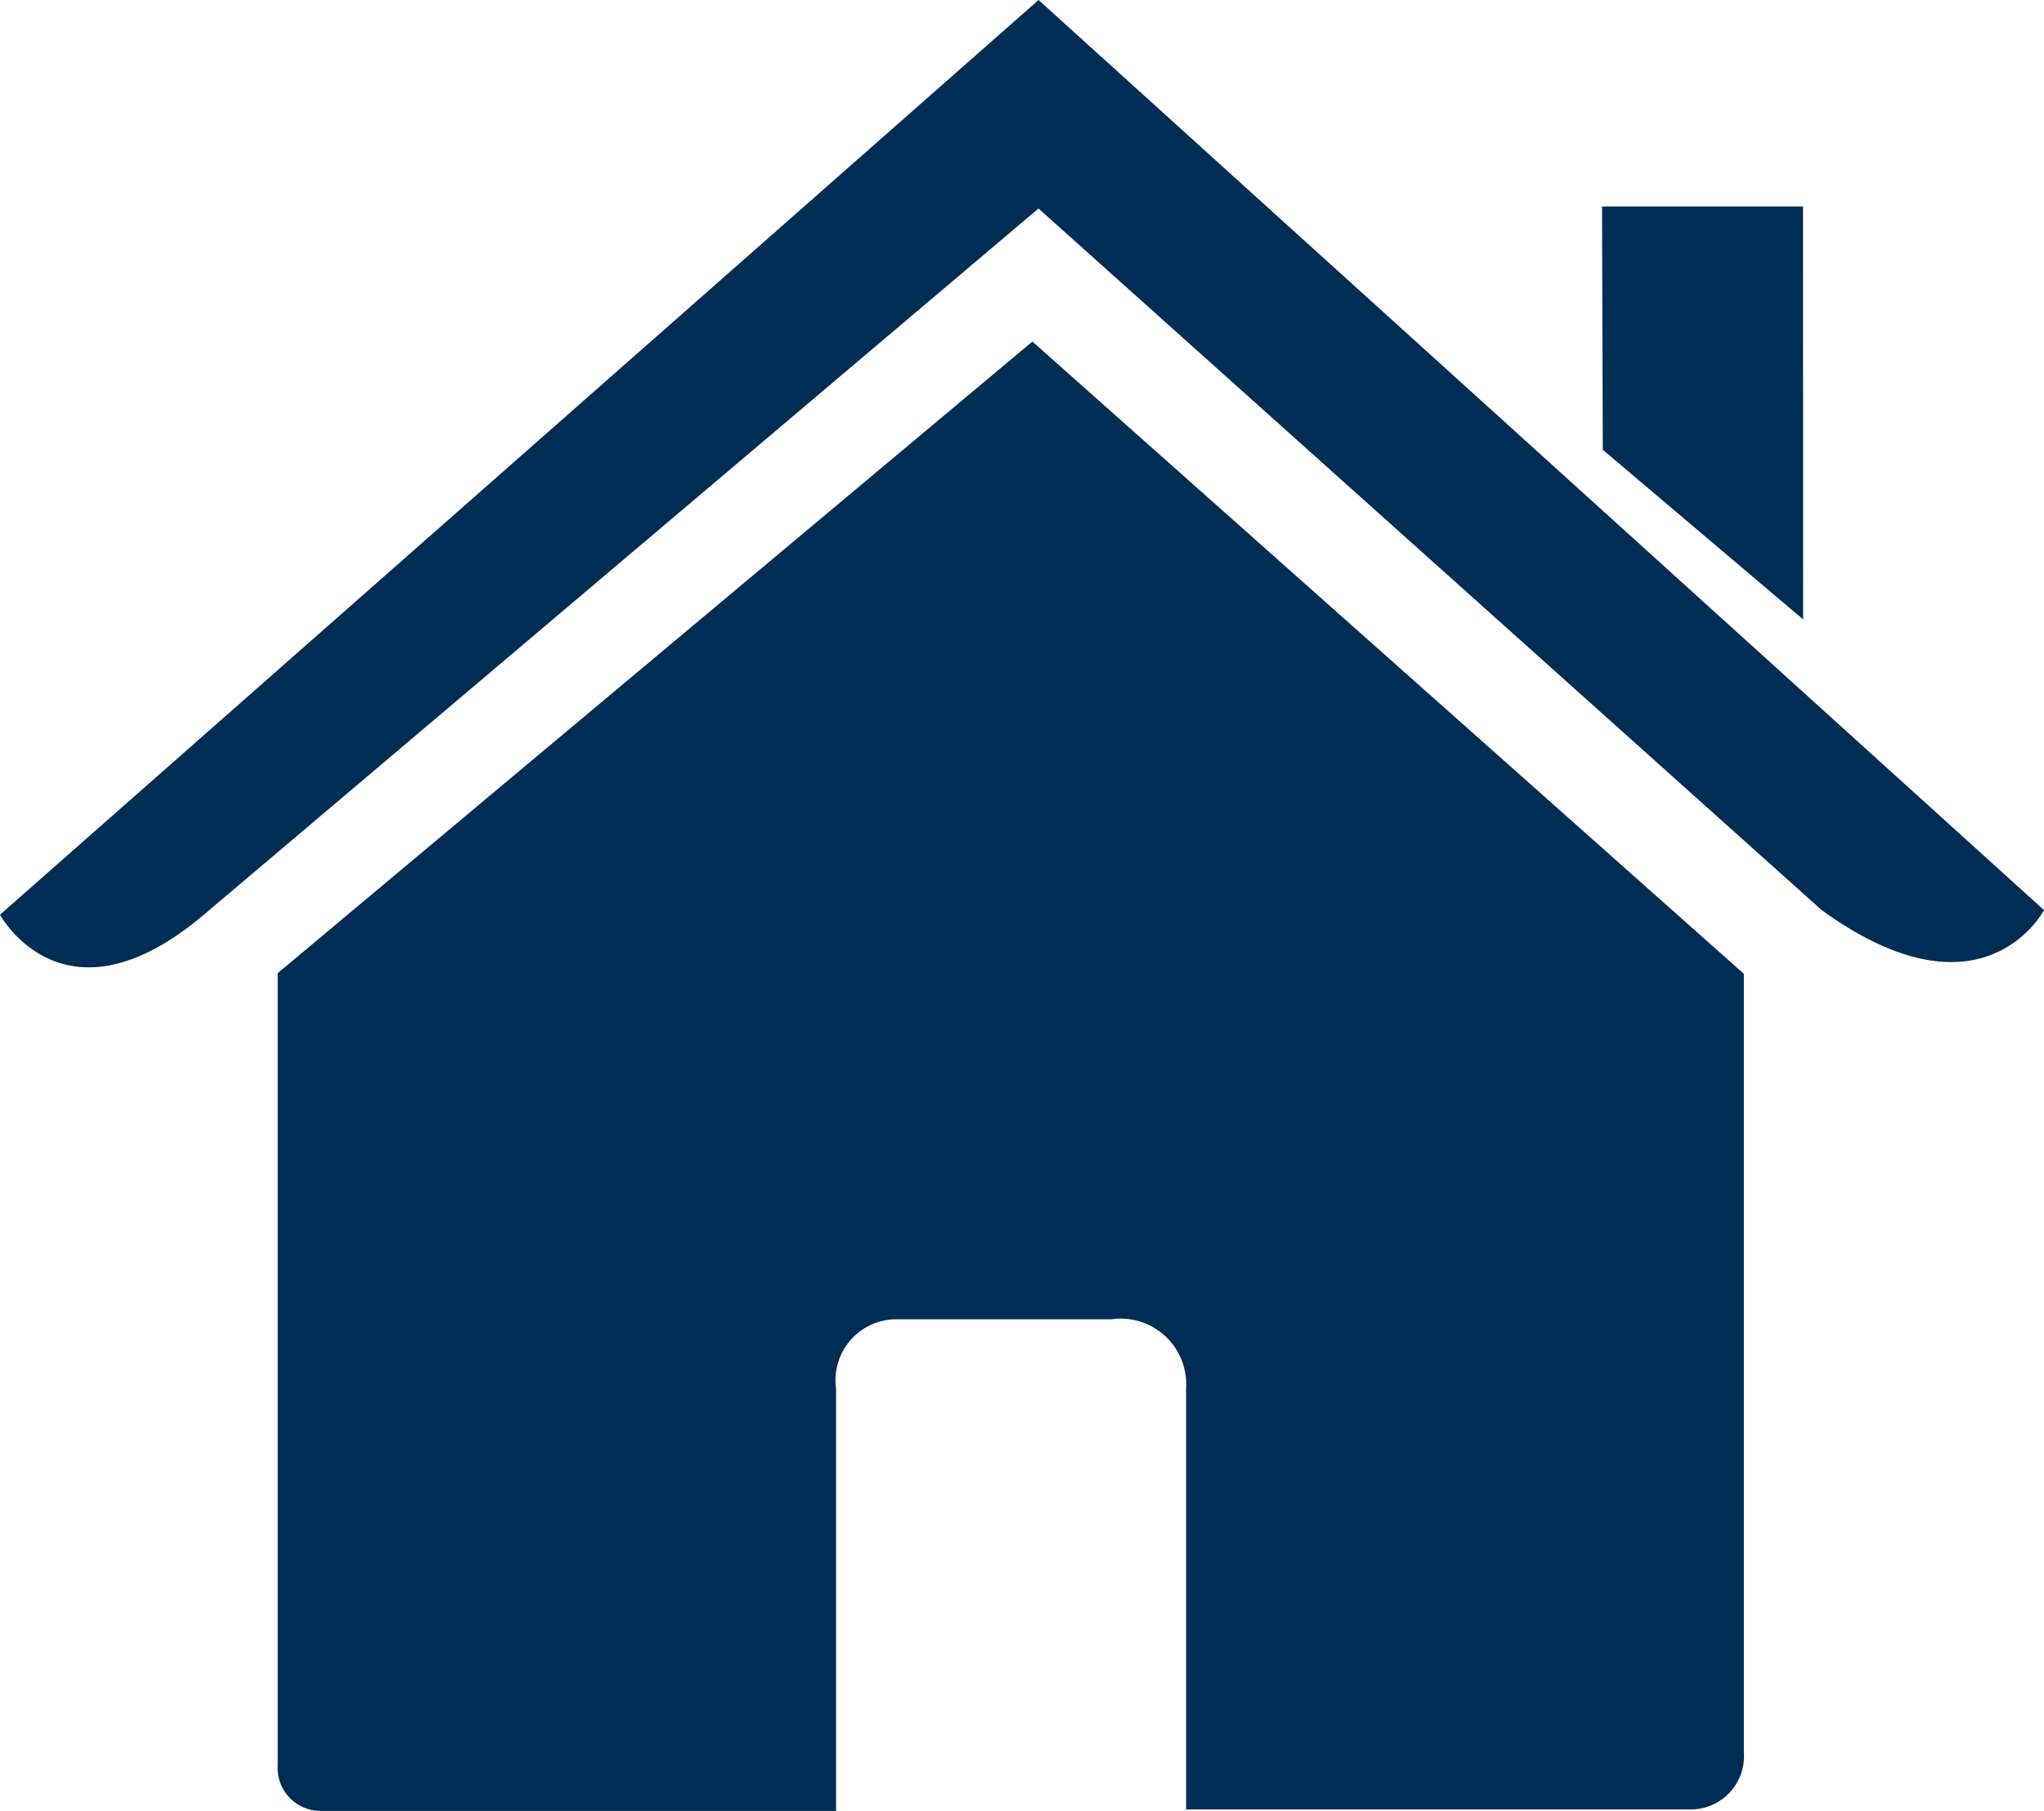
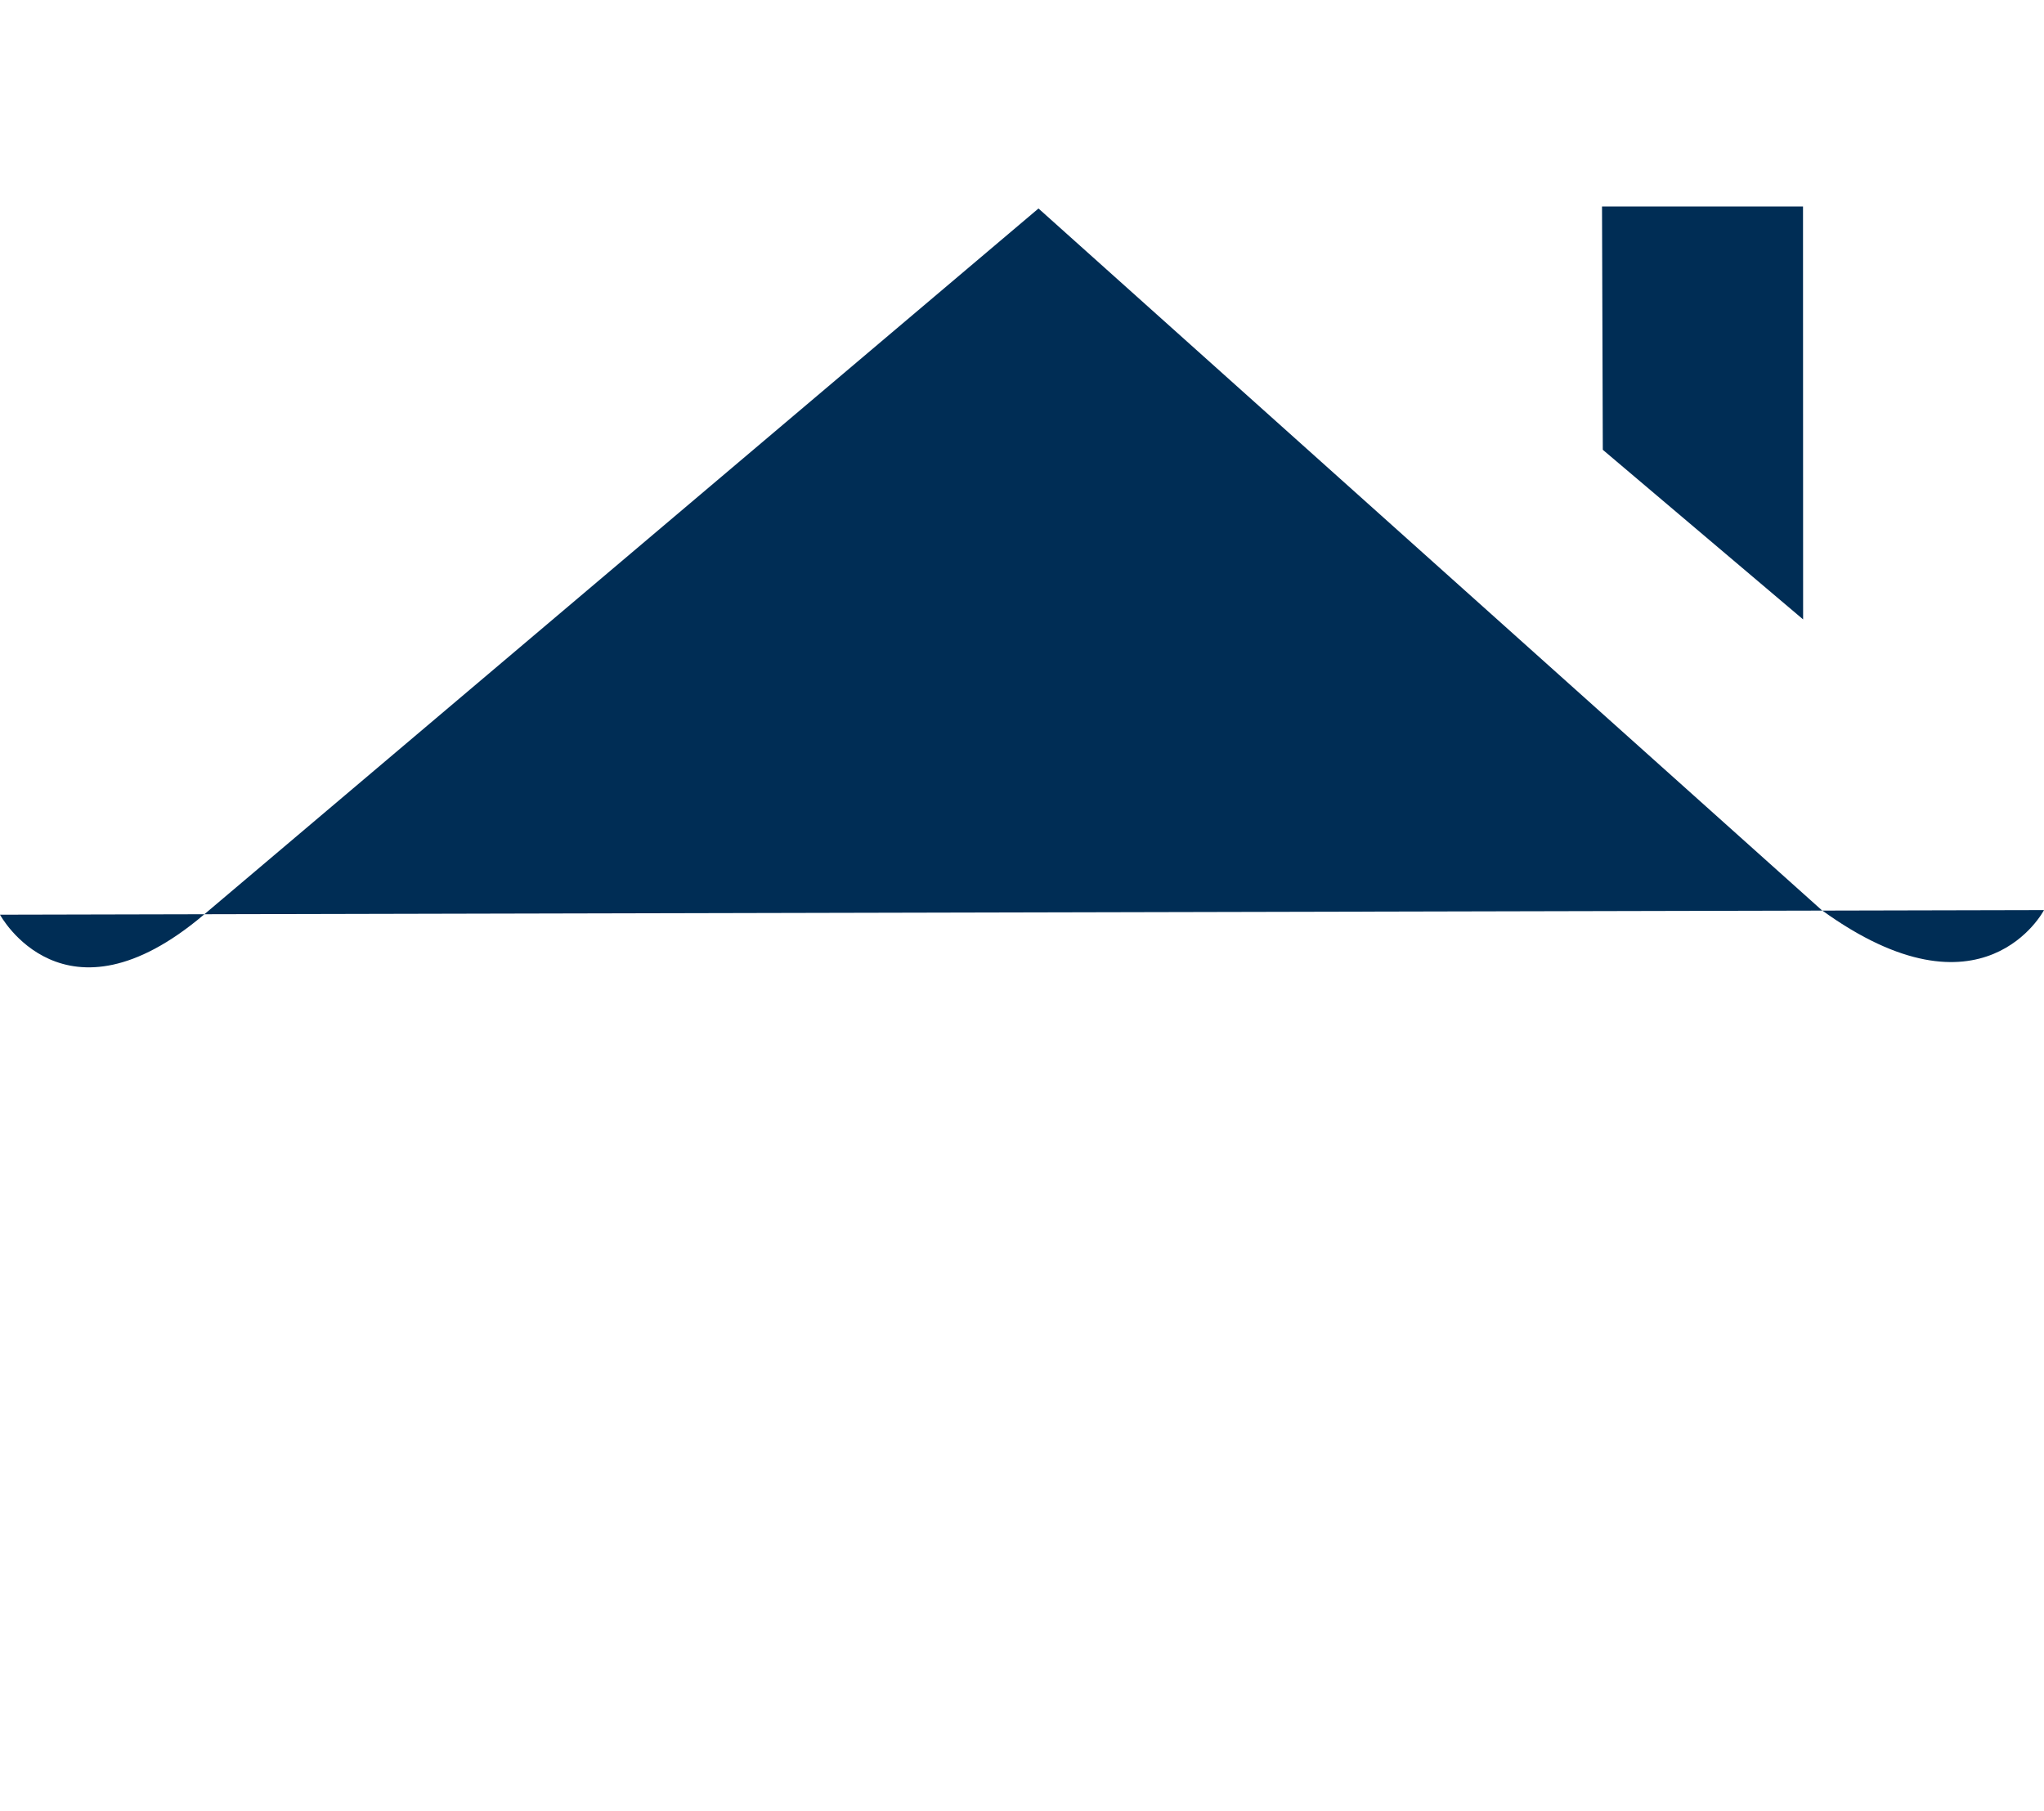
<svg xmlns="http://www.w3.org/2000/svg" width="60" height="53.158" viewBox="0 0 60 53.158">
  <defs>
    <clipPath id="clip-path">
      <rect id="Rechteck_2827" data-name="Rechteck 2827" width="60" height="53.158" fill="none" />
    </clipPath>
  </defs>
  <g id="icon-house" transform="translate(-0.001 -0.001)">
    <g id="Gruppe_5080" data-name="Gruppe 5080" transform="translate(0.001 0.001)">
      <g id="Gruppe_5079" data-name="Gruppe 5079" clip-path="url(#clip-path)">
-         <path id="Pfad_8520" data-name="Pfad 8520" d="M3.61,46.217a1.264,1.264,0,0,0,1.265,1.355H20v-12.4a1.788,1.788,0,0,1,1.807-2.032h6.278a1.926,1.926,0,0,1,2.19,2.032V47.527H45.048a1.562,1.562,0,0,0,1.6-1.671V23L25.763,4.44,3.61,22.98V46.217Z" transform="translate(4.542 5.586)" fill="#002d55" />
-         <path id="Pfad_8521" data-name="Pfad 8521" d="M0,26.85s1.874,3.478,5.984,0l24.5-20.73L53.474,26.715c4.742,3.432,6.526,0,6.526,0L30.486,0Z" fill="#002d55" />
+         <path id="Pfad_8521" data-name="Pfad 8521" d="M0,26.85s1.874,3.478,5.984,0l24.5-20.73L53.474,26.715c4.742,3.432,6.526,0,6.526,0Z" fill="#002d55" />
      </g>
      <path id="Pfad_8522" data-name="Pfad 8522" d="M26.713,2.69h-5.9l.023,7.142,5.88,4.979Z" transform="translate(26.213 3.371)" fill="#002d55" />
    </g>
  </g>
</svg>